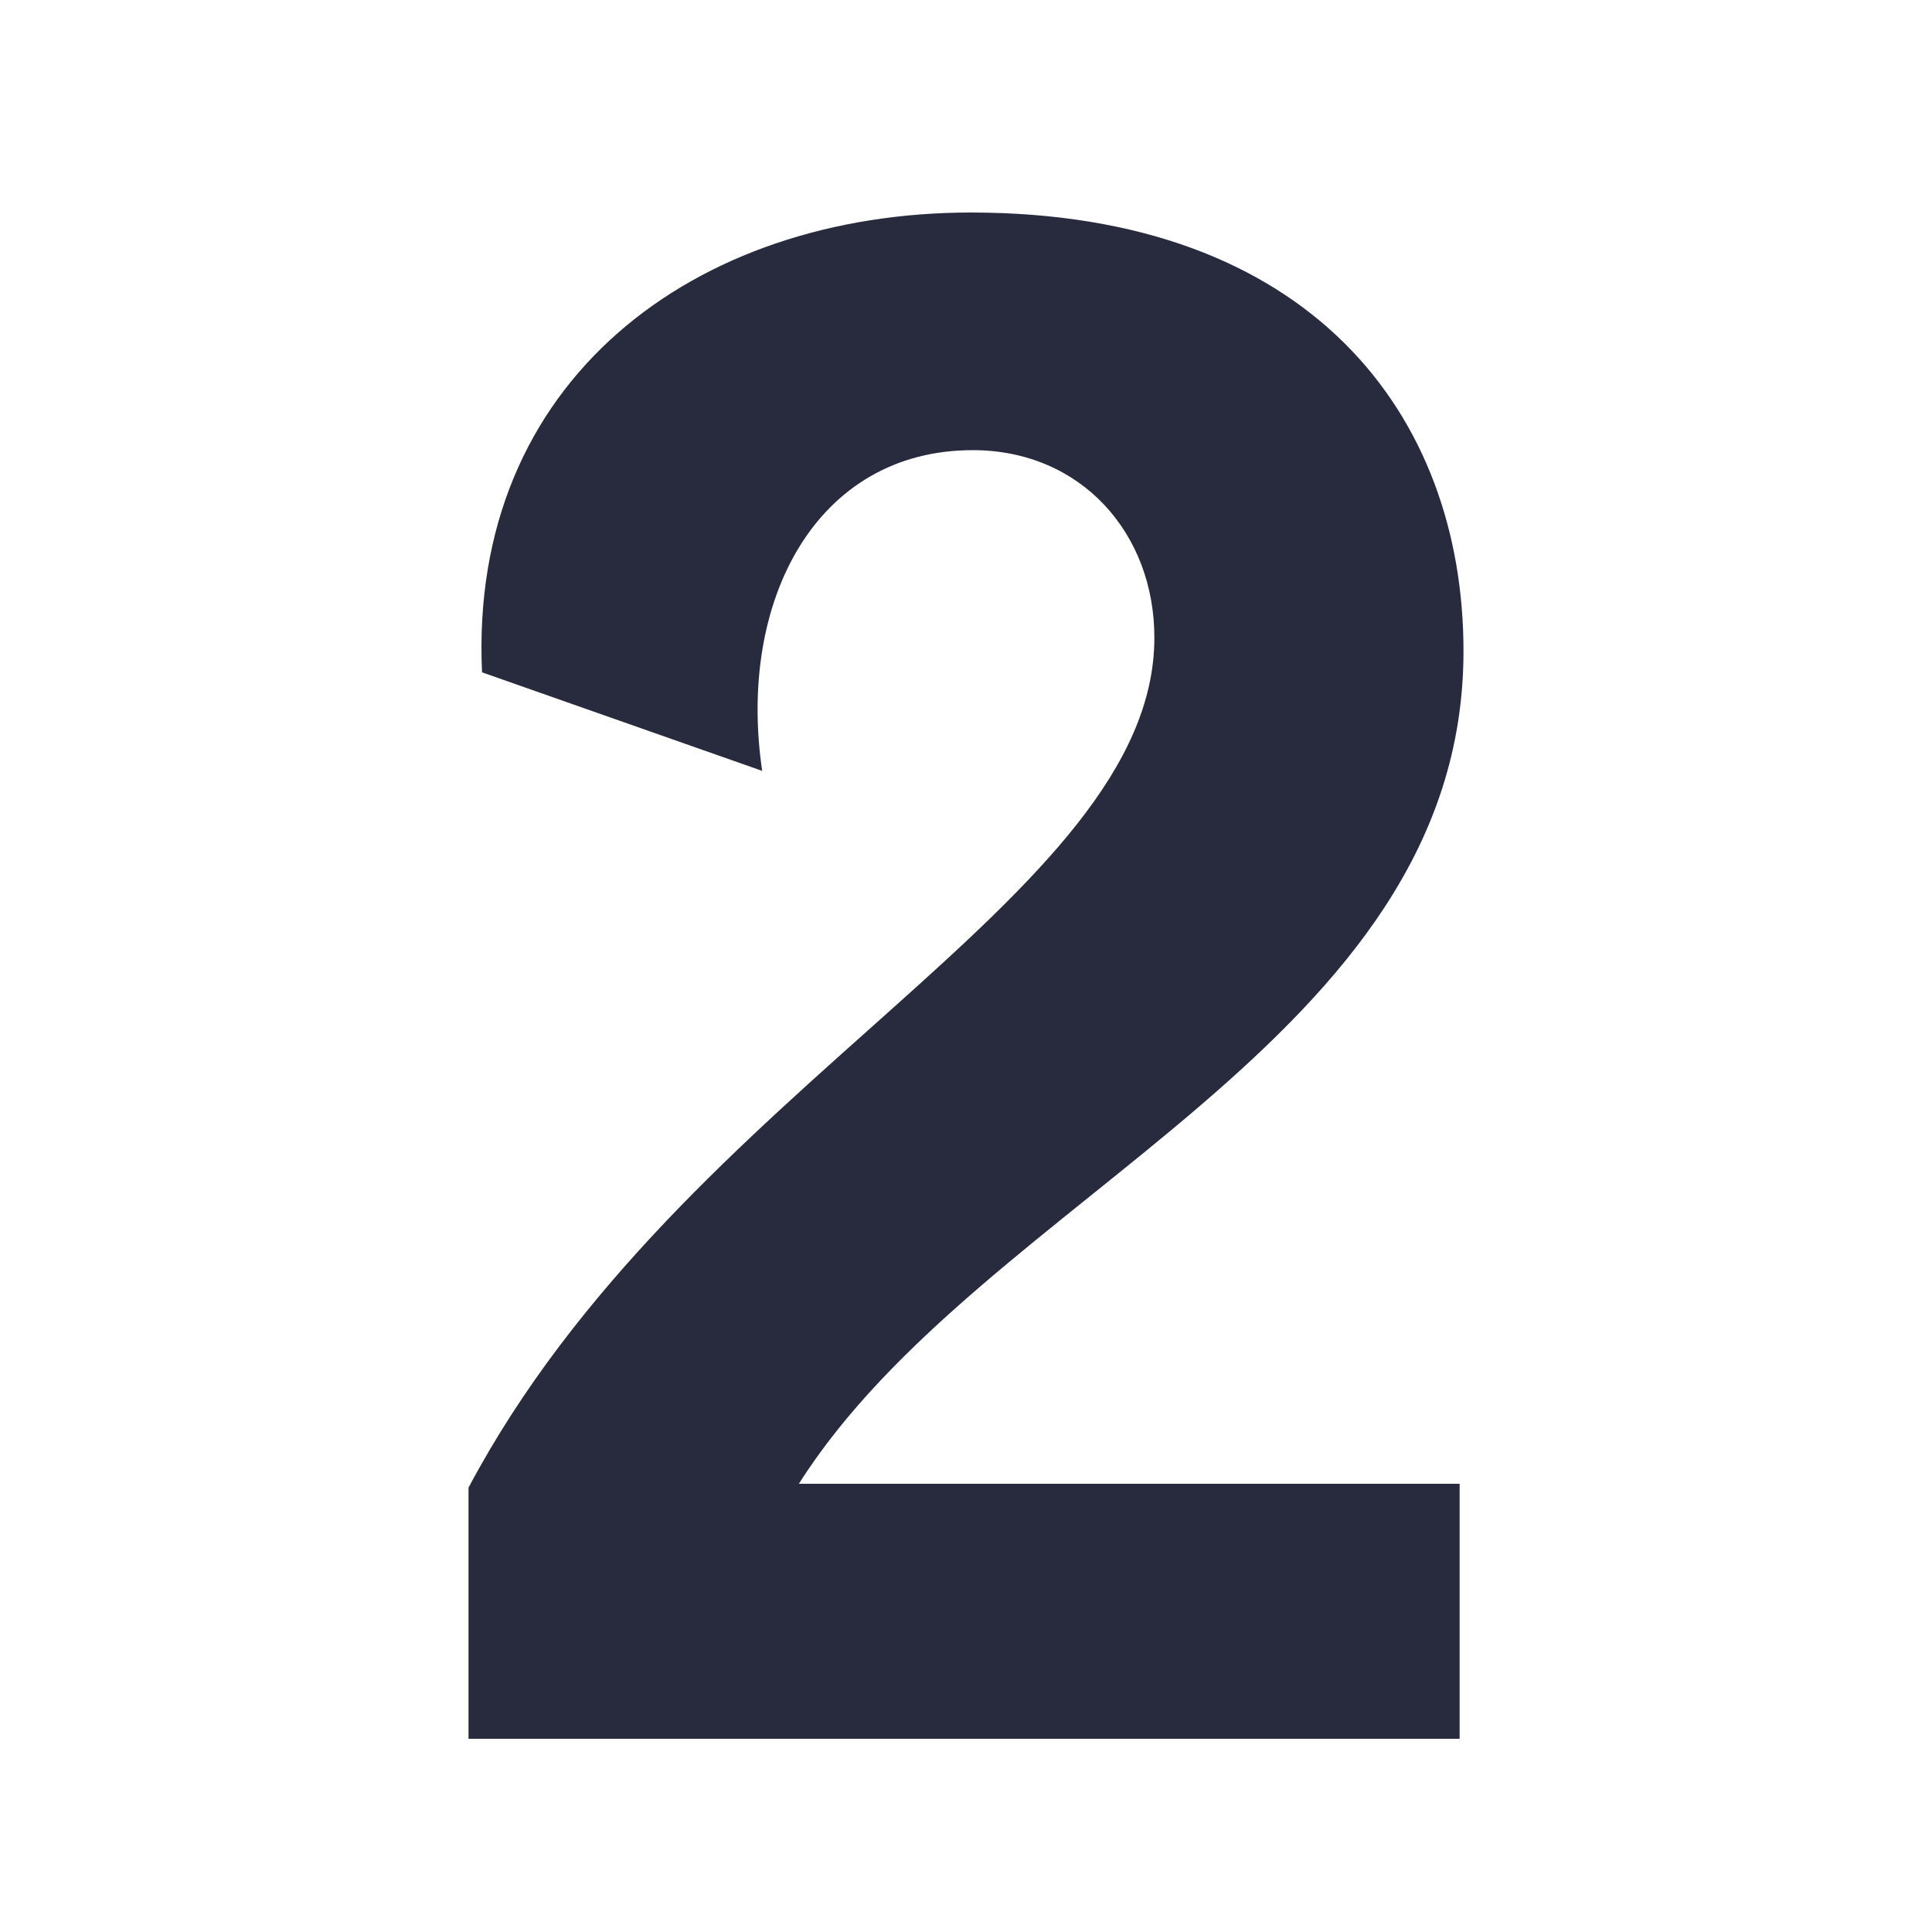
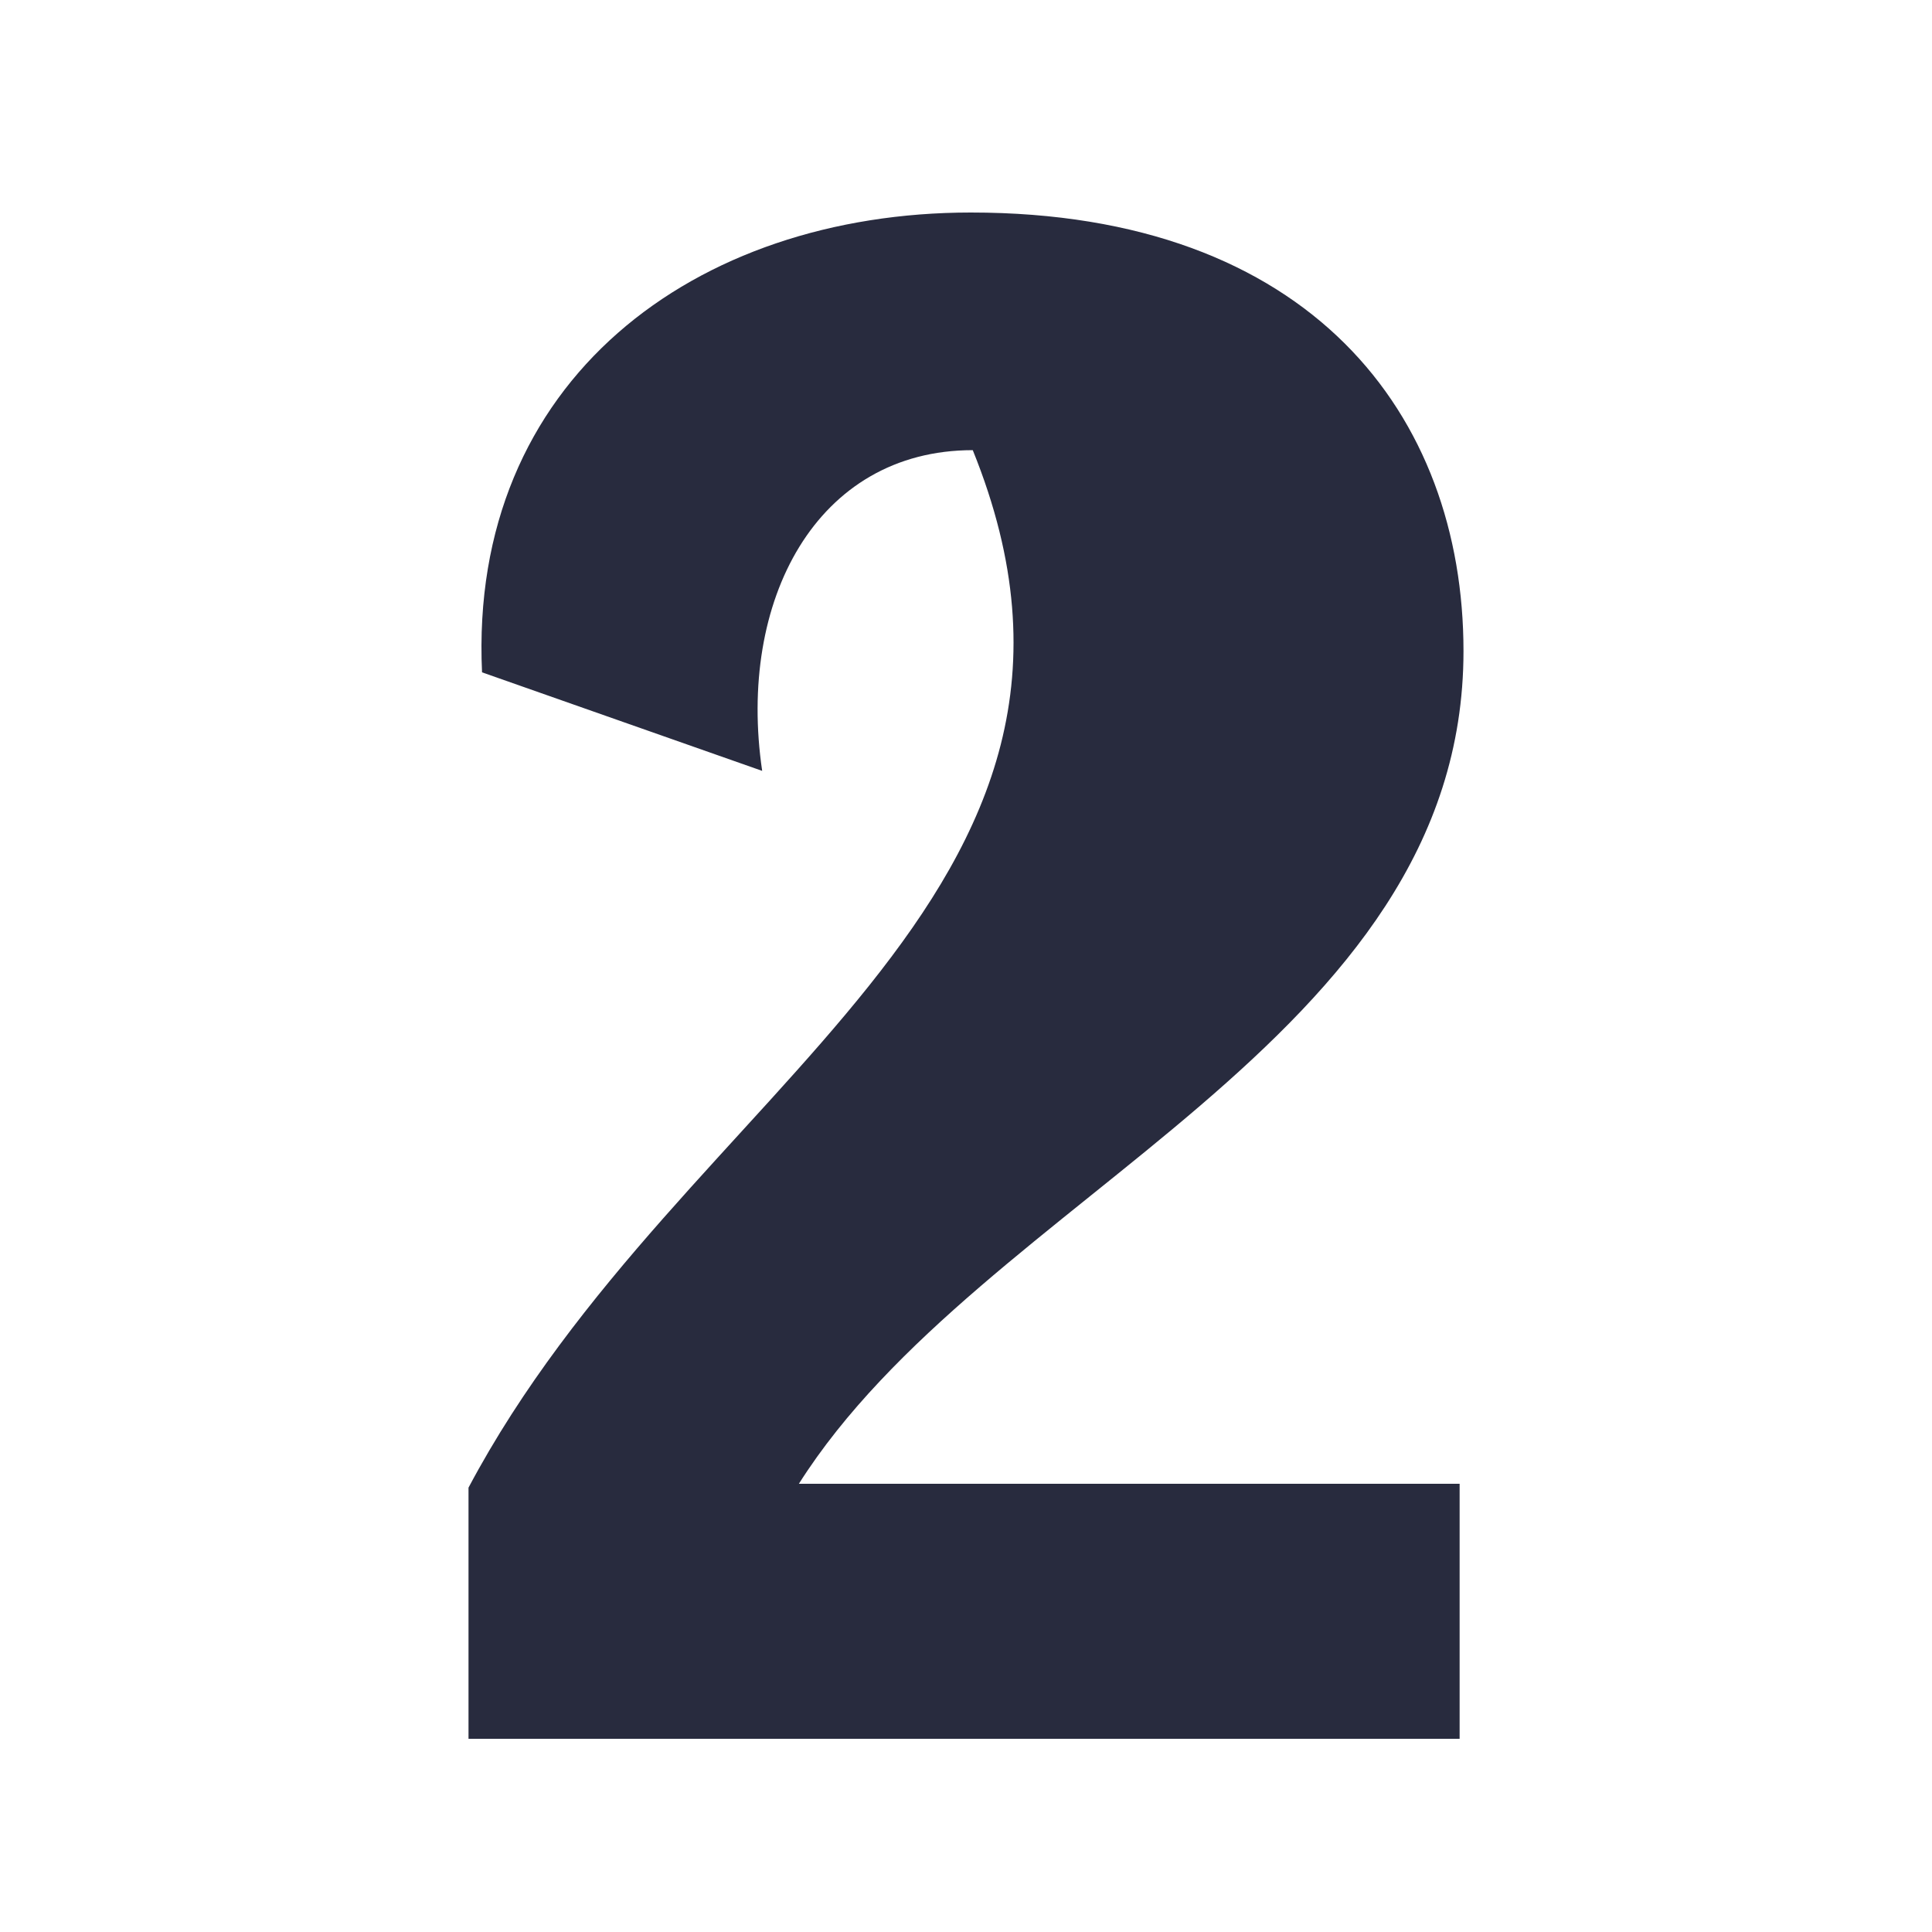
<svg xmlns="http://www.w3.org/2000/svg" width="80" height="80" viewBox="0 0 80 80" fill="none">
-   <path d="M60.44 61.44H33.08C40.68 49.44 60.6 43.2 60.6 26.96C60.6 17.2 54.28 8.8 40.2 8.8C28.76 8.8 19.4 15.76 19.96 27.84L31.56 31.92C30.52 24.88 33.8 18.64 40.28 18.64C44.76 18.64 47.8 22.08 47.8 26.4C47.8 37.2 28.28 44.88 19.4 61.6V72H60.44V61.44Z" fill="#282B3E" />
+   <path d="M60.44 61.44H33.08C40.68 49.44 60.6 43.2 60.6 26.96C60.6 17.2 54.28 8.8 40.2 8.8C28.76 8.8 19.4 15.76 19.96 27.84L31.56 31.92C30.52 24.88 33.8 18.64 40.28 18.64C47.8 37.2 28.28 44.88 19.4 61.6V72H60.44V61.44Z" fill="#282B3E" />
</svg>